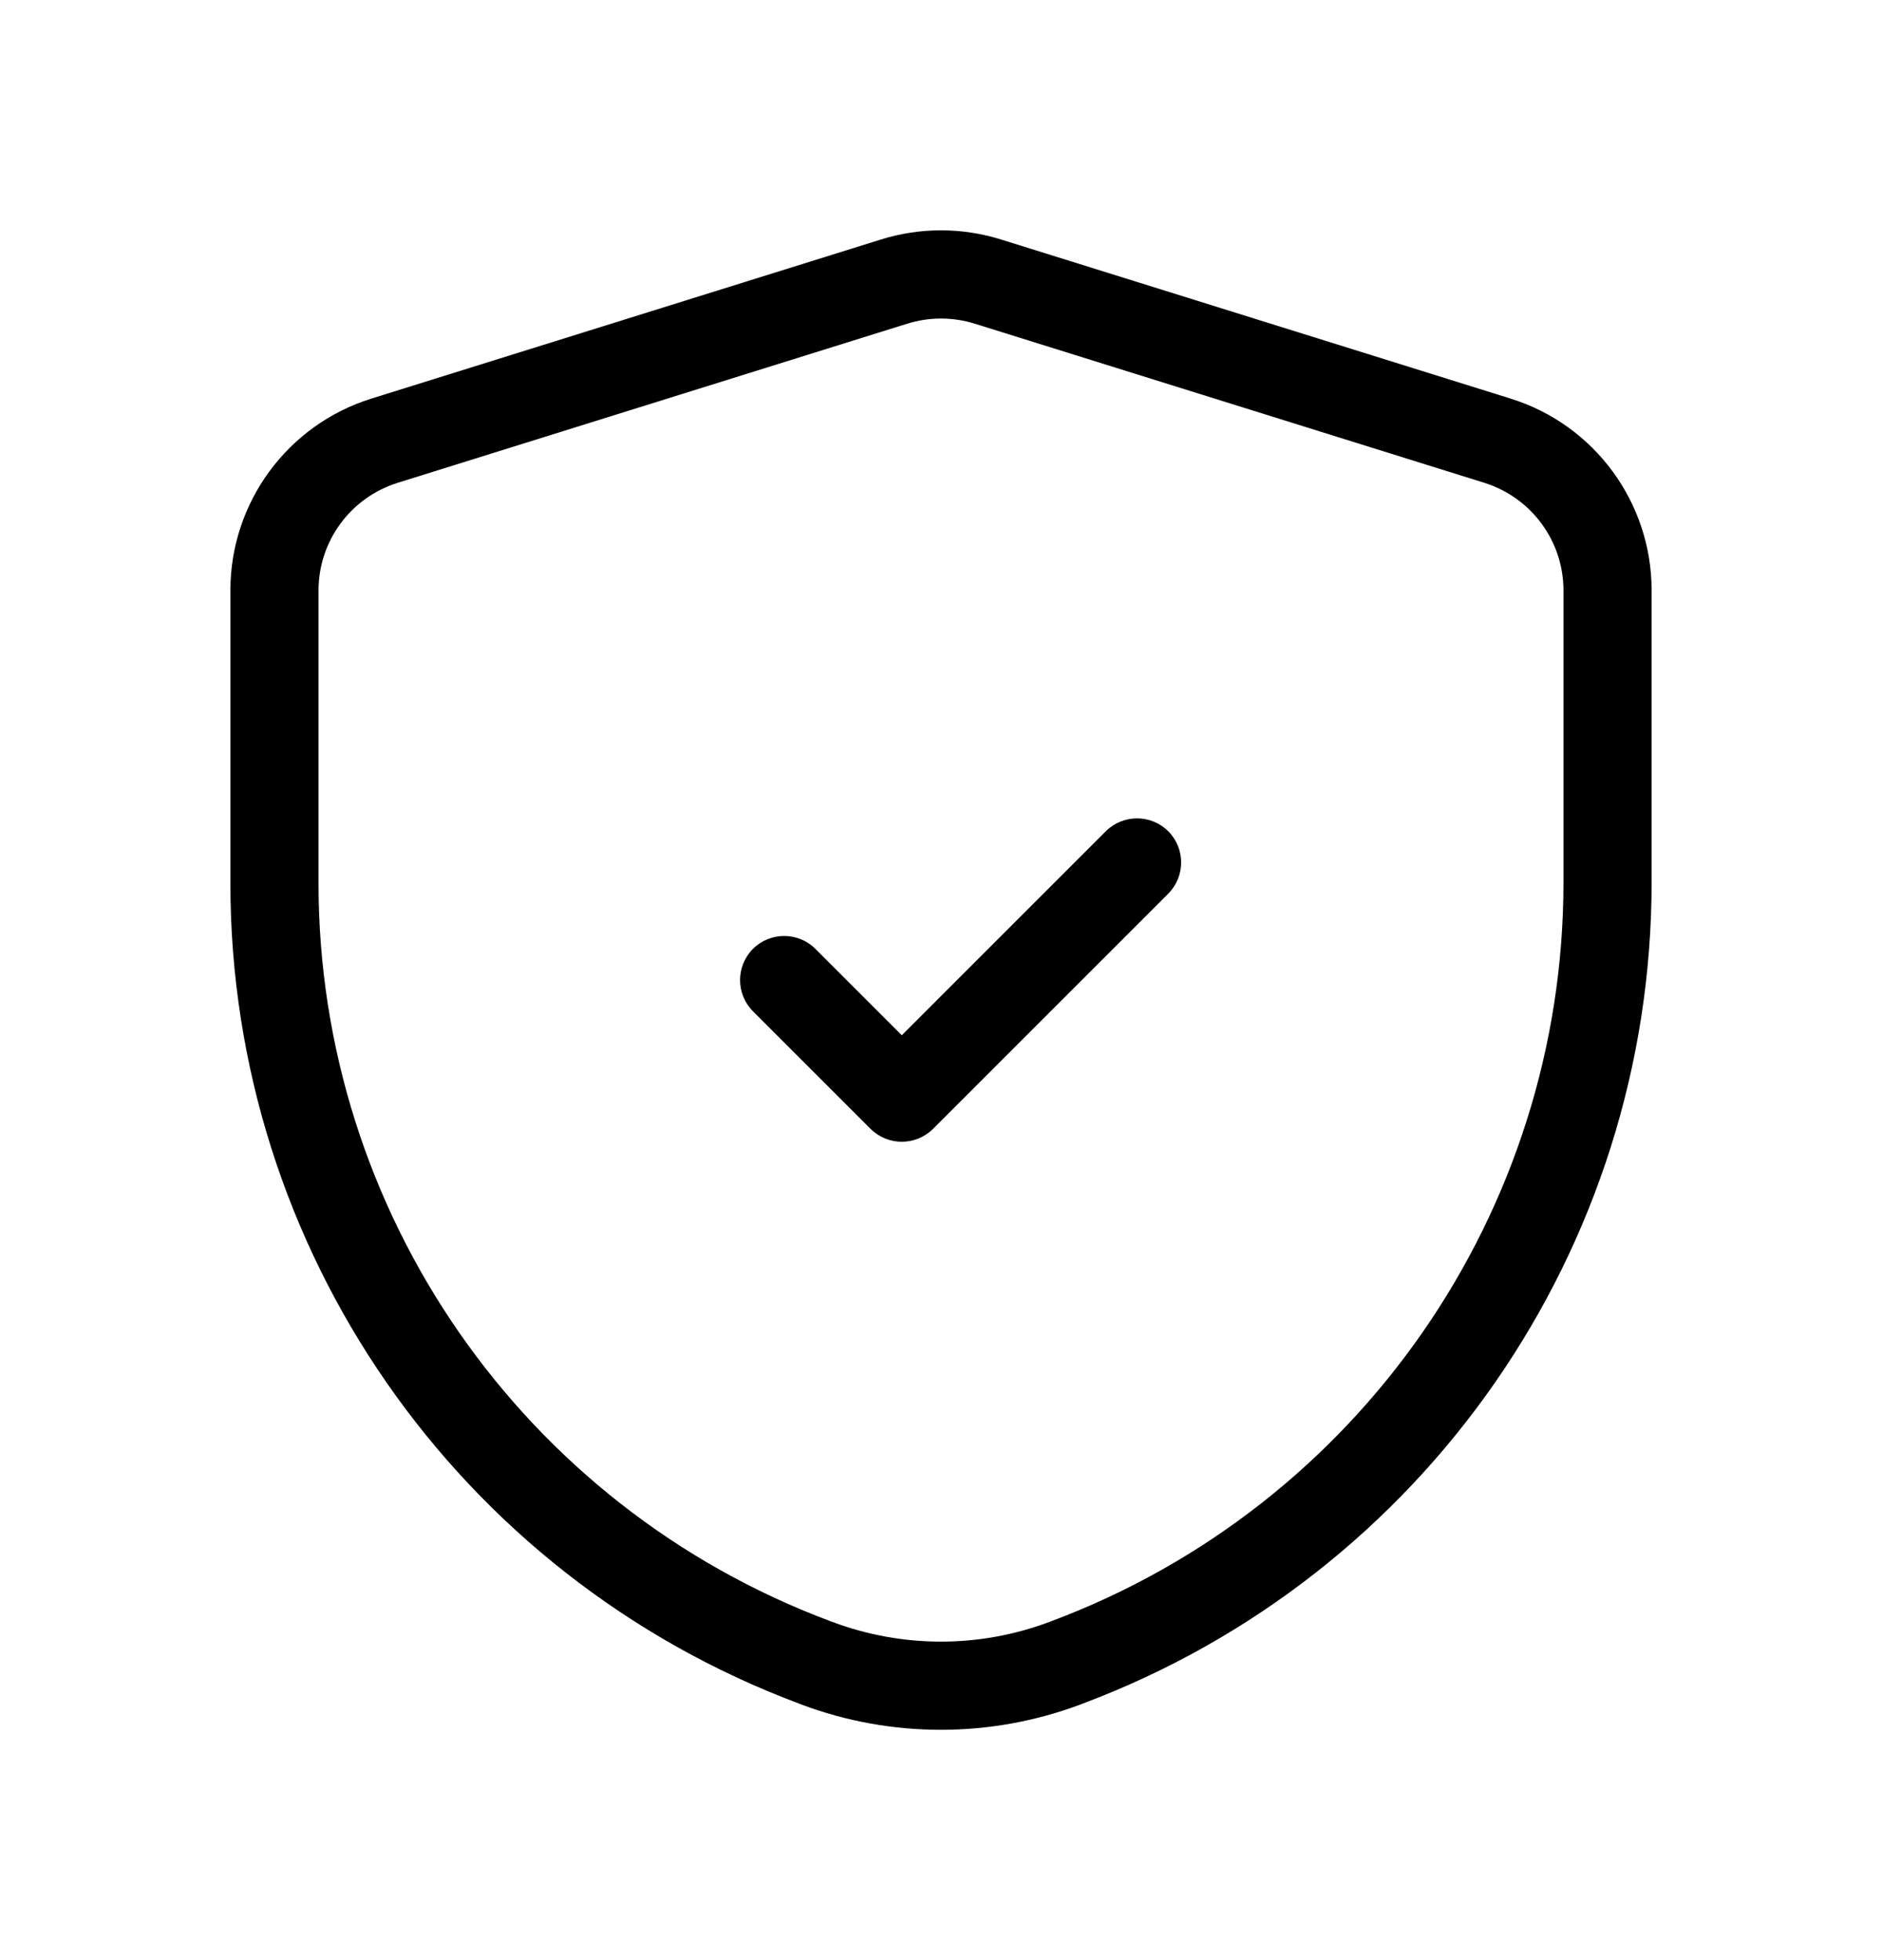
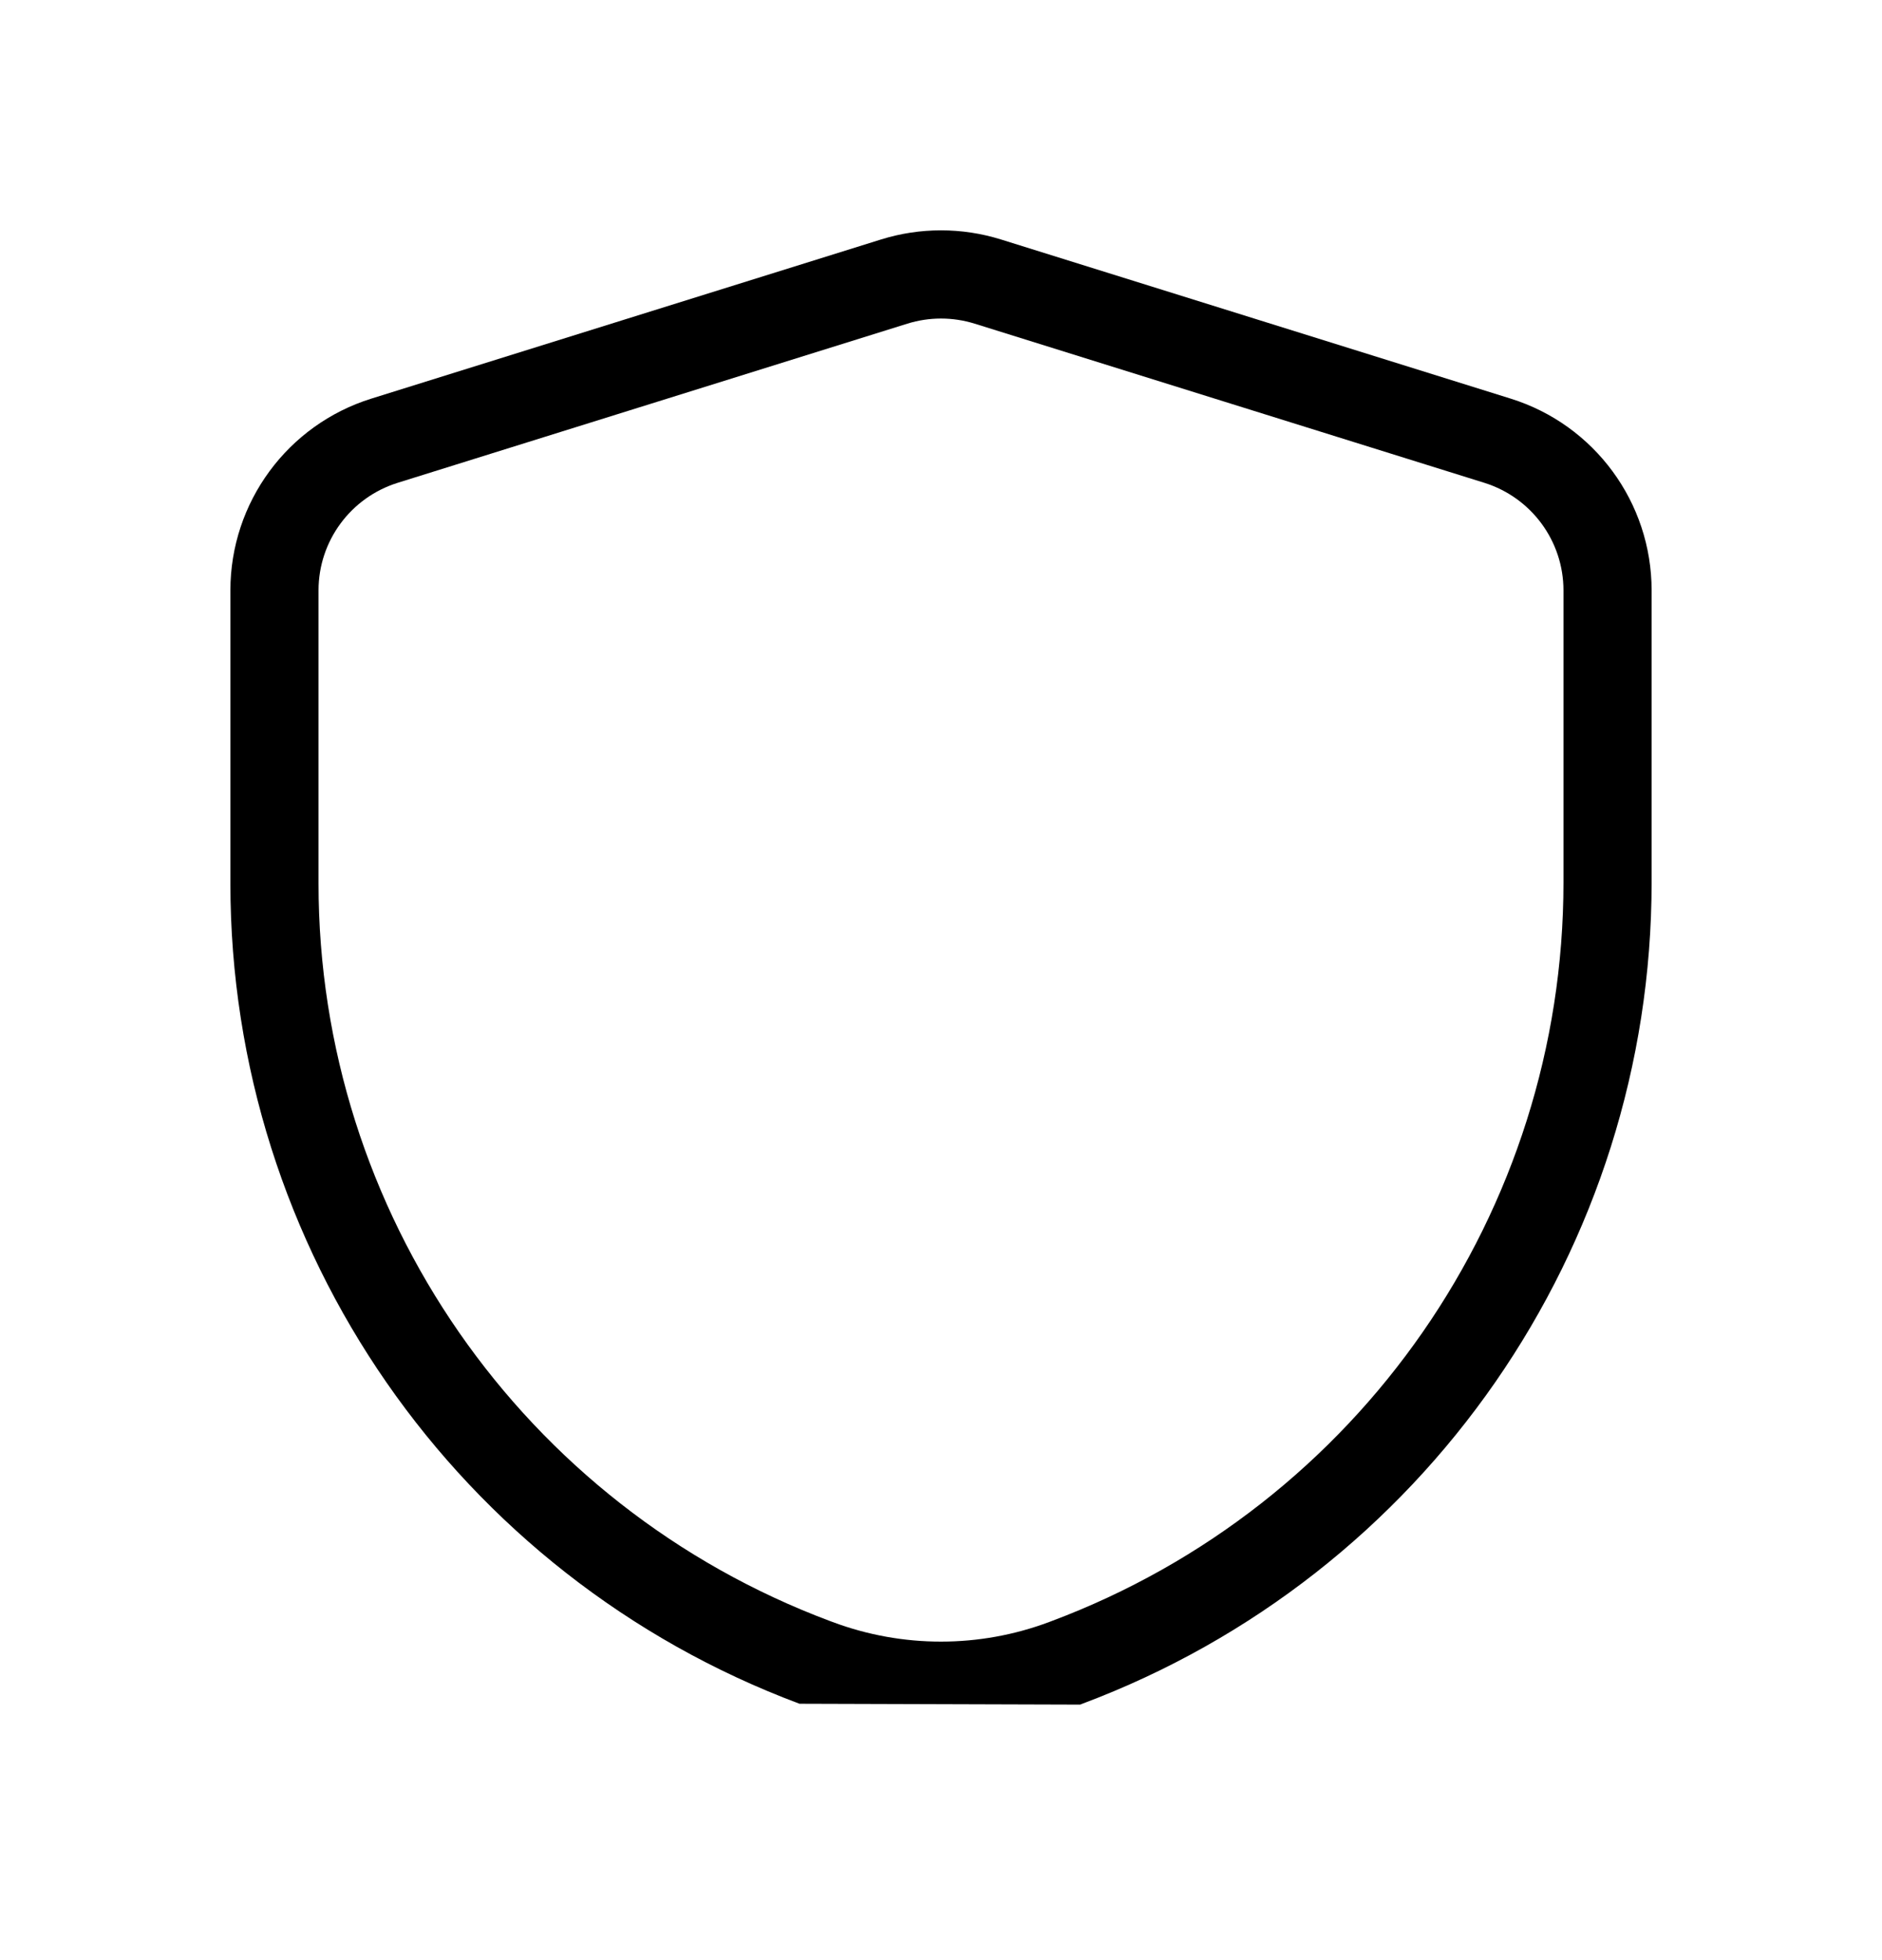
<svg xmlns="http://www.w3.org/2000/svg" width="24" height="25" viewBox="0 0 24 25" fill="none">
-   <path fill-rule="evenodd" clip-rule="evenodd" d="M14.898 10.602C15.117 10.822 15.117 11.178 14.898 11.398L11.898 14.398C11.678 14.617 11.322 14.617 11.102 14.398L9.602 12.898C9.383 12.678 9.383 12.322 9.602 12.102C9.822 11.883 10.178 11.883 10.398 12.102L11.5 13.204L14.102 10.602C14.322 10.383 14.678 10.383 14.898 10.602Z" fill="currentColor" />
-   <path fill-rule="evenodd" clip-rule="evenodd" d="M11.236 3.054C11.733 2.899 12.267 2.899 12.764 3.054L19.264 5.084C20.334 5.418 21.062 6.409 21.062 7.53V11.254C21.062 15.919 18.168 20.094 13.8 21.731C13.8 21.731 13.8 21.731 13.8 21.731L13.775 21.741C12.631 22.169 11.37 22.17 10.225 21.742L10.195 21.73C5.83 20.098 2.938 15.927 2.938 11.267V7.53C2.938 6.409 3.666 5.418 4.736 5.084L11.236 3.054ZM12.429 4.128C12.149 4.041 11.851 4.041 11.571 4.128L5.071 6.158C4.471 6.346 4.062 6.901 4.062 7.53V11.267C4.062 15.458 6.664 19.209 10.589 20.677L10.619 20.688C11.51 21.021 12.491 21.021 13.381 20.687C13.381 20.687 13.381 20.687 13.381 20.687L13.405 20.678C17.334 19.206 19.938 15.45 19.938 11.254V7.53C19.938 6.901 19.529 6.346 18.929 6.158L12.429 4.128Z" fill="currentColor" />
+   <path fill-rule="evenodd" clip-rule="evenodd" d="M11.236 3.054C11.733 2.899 12.267 2.899 12.764 3.054L19.264 5.084C20.334 5.418 21.062 6.409 21.062 7.53V11.254C21.062 15.919 18.168 20.094 13.8 21.731C13.8 21.731 13.8 21.731 13.8 21.731L13.775 21.741L10.195 21.73C5.83 20.098 2.938 15.927 2.938 11.267V7.53C2.938 6.409 3.666 5.418 4.736 5.084L11.236 3.054ZM12.429 4.128C12.149 4.041 11.851 4.041 11.571 4.128L5.071 6.158C4.471 6.346 4.062 6.901 4.062 7.53V11.267C4.062 15.458 6.664 19.209 10.589 20.677L10.619 20.688C11.51 21.021 12.491 21.021 13.381 20.687C13.381 20.687 13.381 20.687 13.381 20.687L13.405 20.678C17.334 19.206 19.938 15.45 19.938 11.254V7.53C19.938 6.901 19.529 6.346 18.929 6.158L12.429 4.128Z" fill="currentColor" />
</svg>